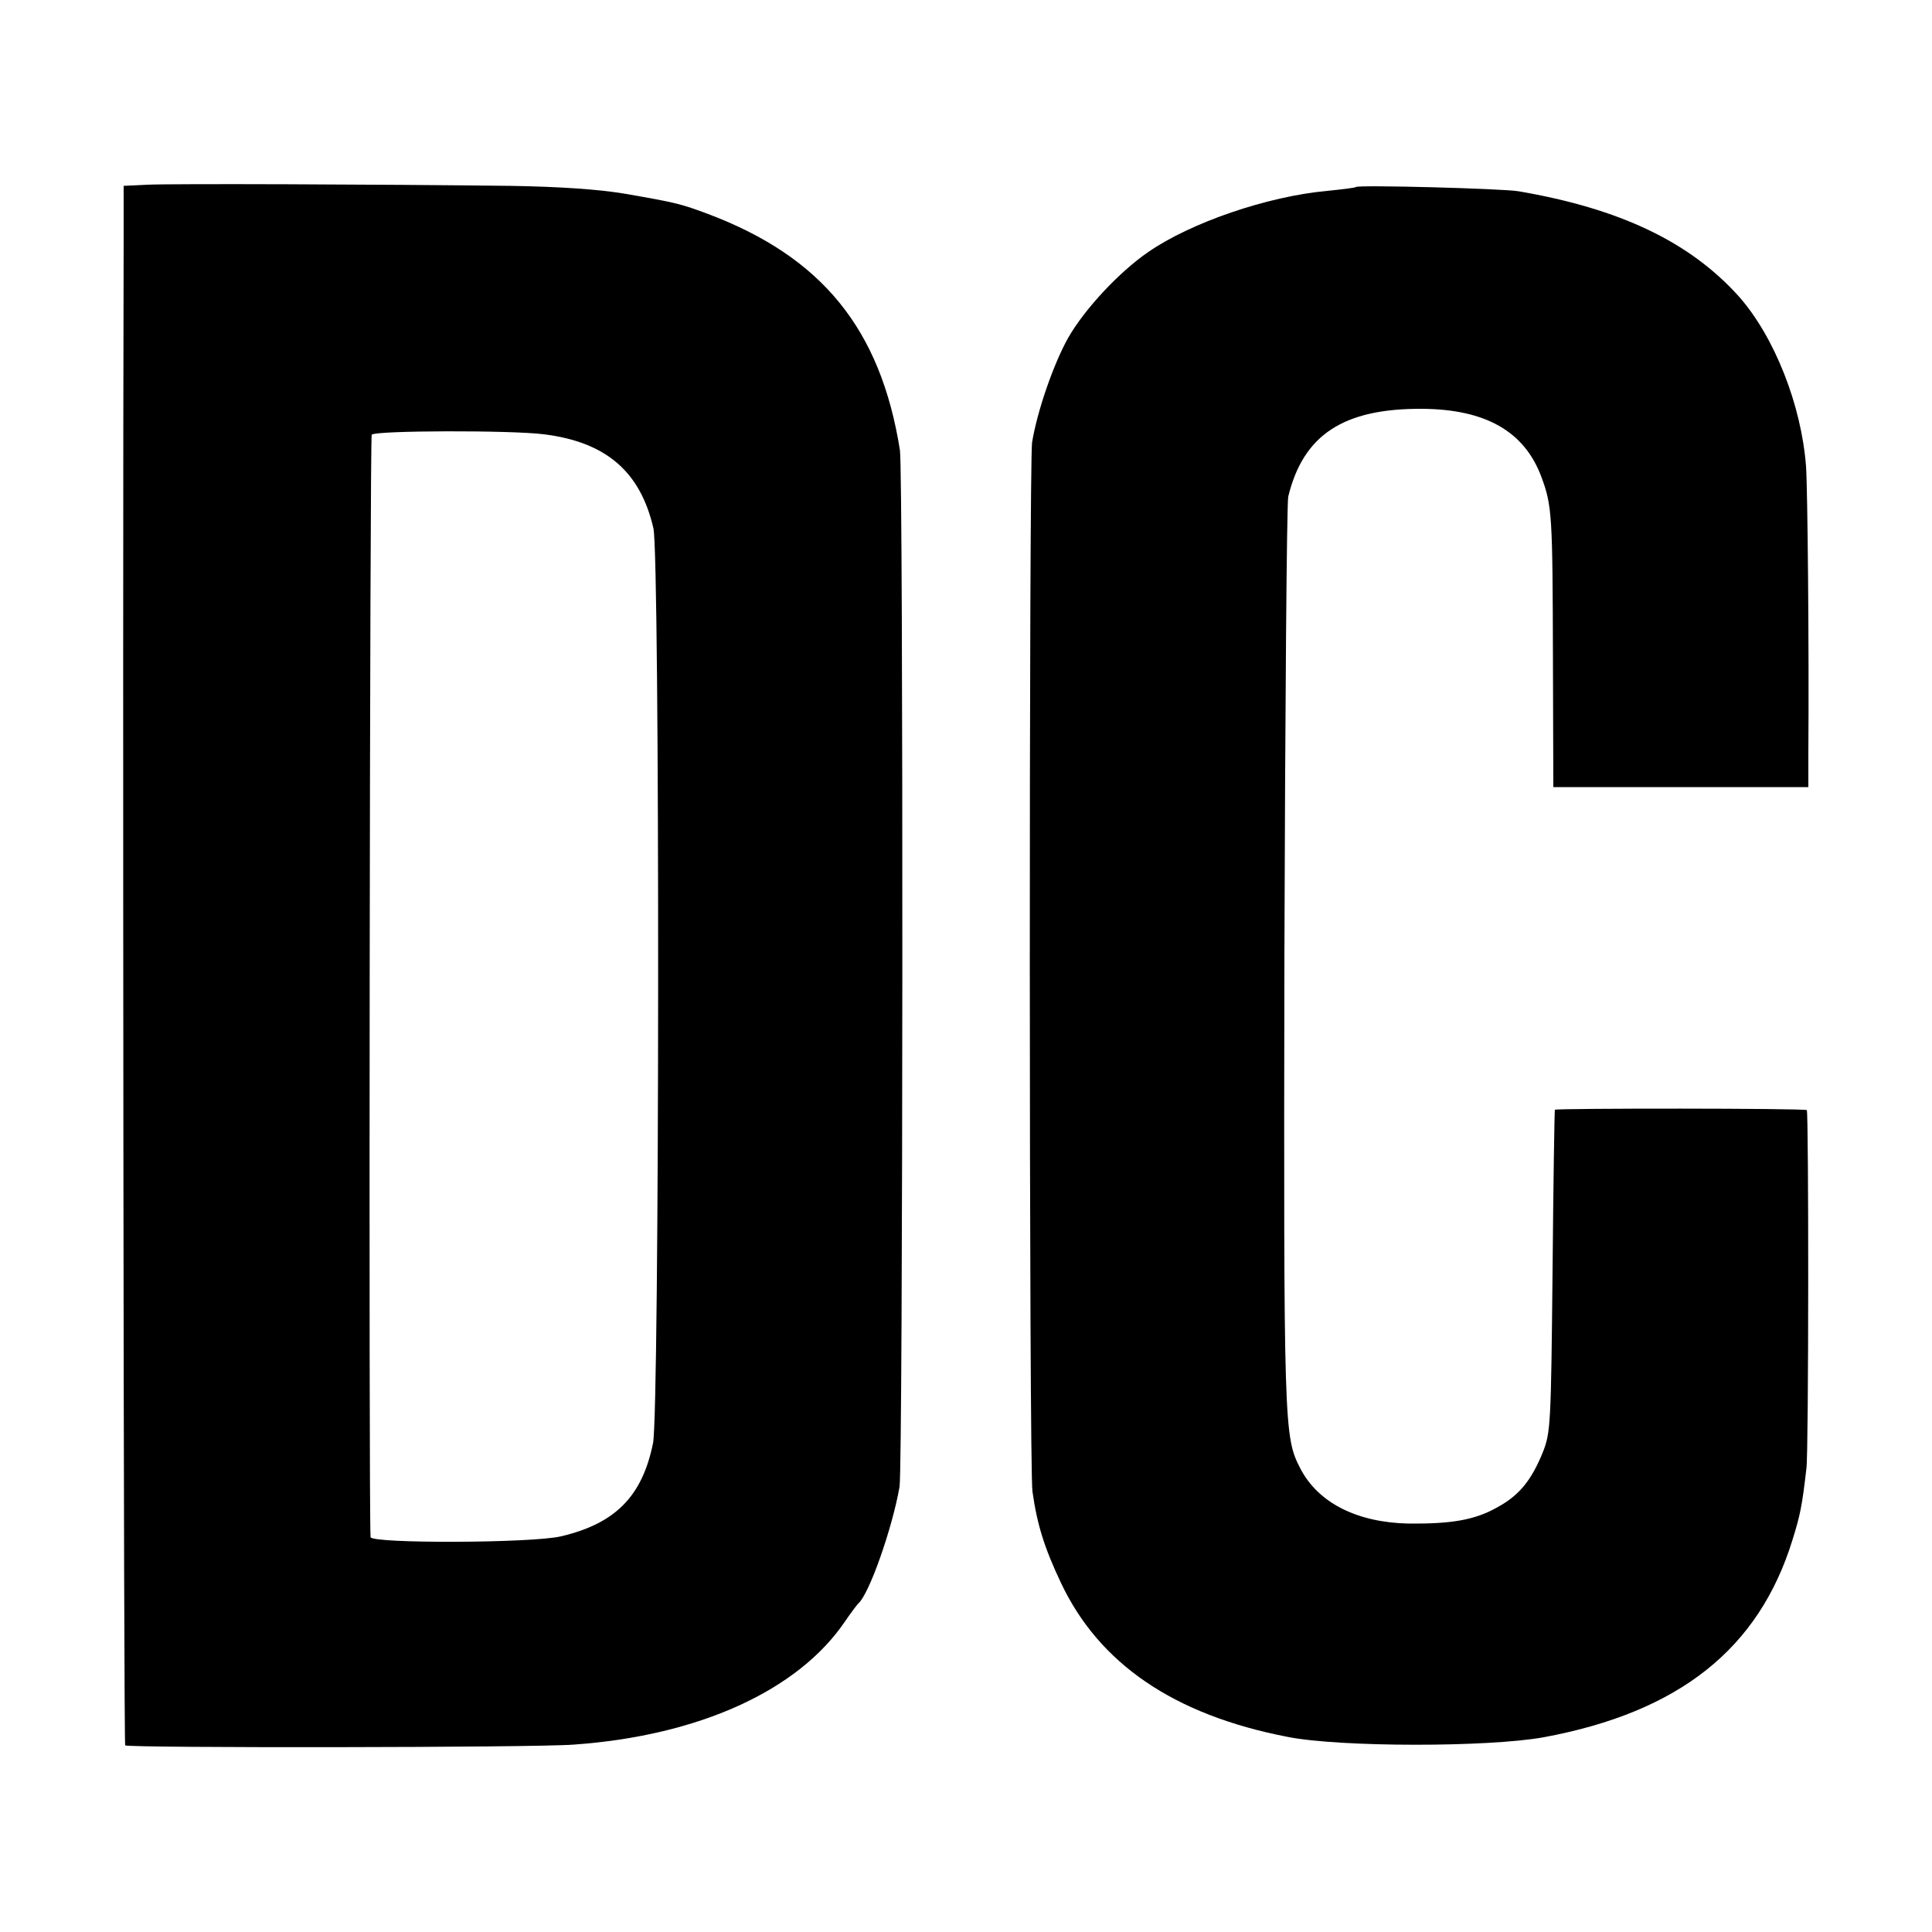
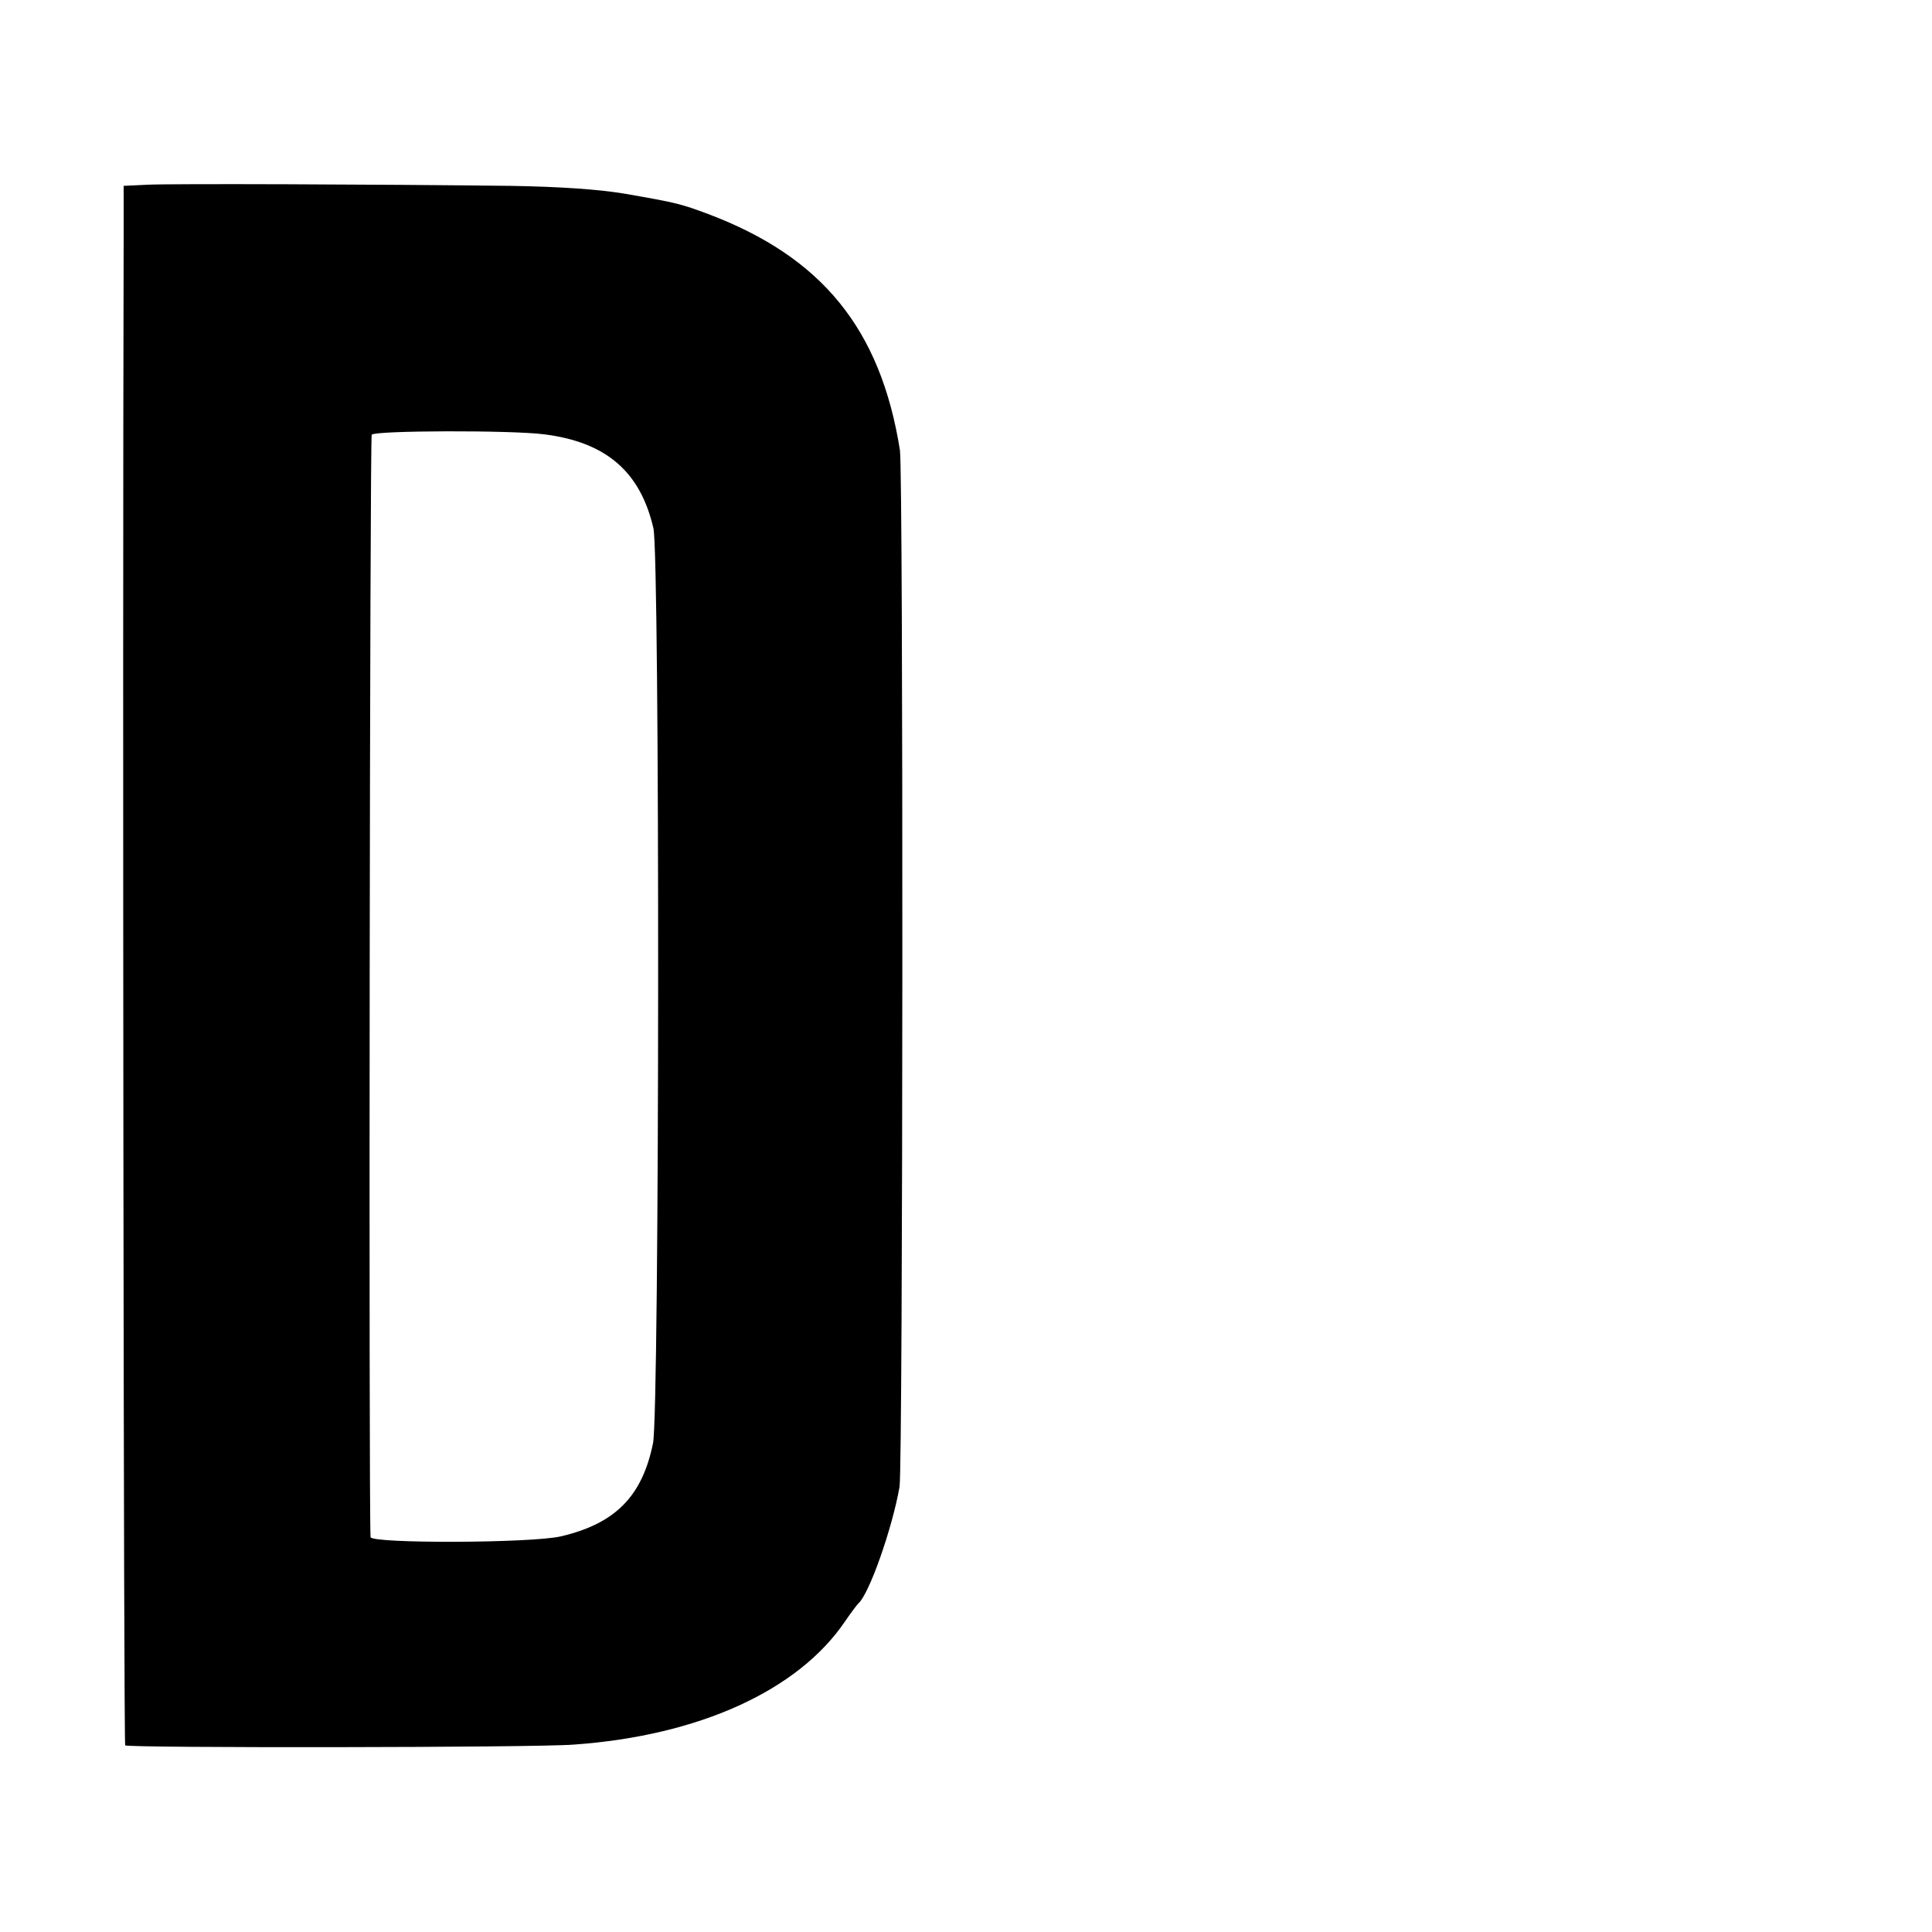
<svg xmlns="http://www.w3.org/2000/svg" version="1.0" width="500pt" height="500pt" viewBox="0 0 500 500" preserveAspectRatio="xMidYMid meet">
  <g transform="translate(0,500) scale(0.1,-0.1)" fill="#000000" stroke="none">
    <path d="M383 4522 l-63 -3 0 -142 c-3 -1116 0 -3891 4 -3894 7 -7 1064 -6 1161 2 324 23 581 140 702 319 15 22 31 43 34 46 28 23 88 194 107 302 9 53 10 2627 1 2683 -50 314 -202 500 -496 611 -70 26 -79 29 -218 53 -66 11 -167 18 -295 20 -342 4 -873 6 -937 3z m1025 -646 c160 -20 249 -96 283 -243 17 -72 16 -2286 -1 -2368 -28 -138 -98 -208 -238 -241 -77 -18 -492 -19 -493 -2 -5 74 -2 2846 3 2853 7 11 362 12 446 1z" />
-     <path d="M3509 4516 c-2 -2 -35 -6 -74 -10 -155 -14 -353 -82 -463 -158 -76 -52 -166 -149 -208 -223 -38 -68 -80 -190 -93 -270 -8 -53 -8 -2657 1 -2715 12 -86 31 -146 74 -237 99 -209 292 -341 586 -398 136 -27 520 -27 663 -1 351 65 557 229 644 511 20 64 25 89 36 185 6 44 6 922 1 927 -4 5 -647 5 -652 1 -1 -2 -4 -190 -6 -418 -4 -396 -5 -417 -25 -468 -30 -74 -62 -113 -120 -144 -57 -32 -118 -42 -228 -41 -134 3 -234 54 -280 143 -42 82 -43 102 -41 1321 2 640 6 1178 10 1194 39 160 143 228 346 227 164 -1 265 -58 309 -176 28 -75 29 -100 30 -472 l1 -331 330 0 330 0 0 86 c2 280 -2 686 -6 744 -12 159 -82 336 -174 440 -127 141 -307 227 -570 272 -40 7 -415 17 -421 11z" />
  </g>
</svg>